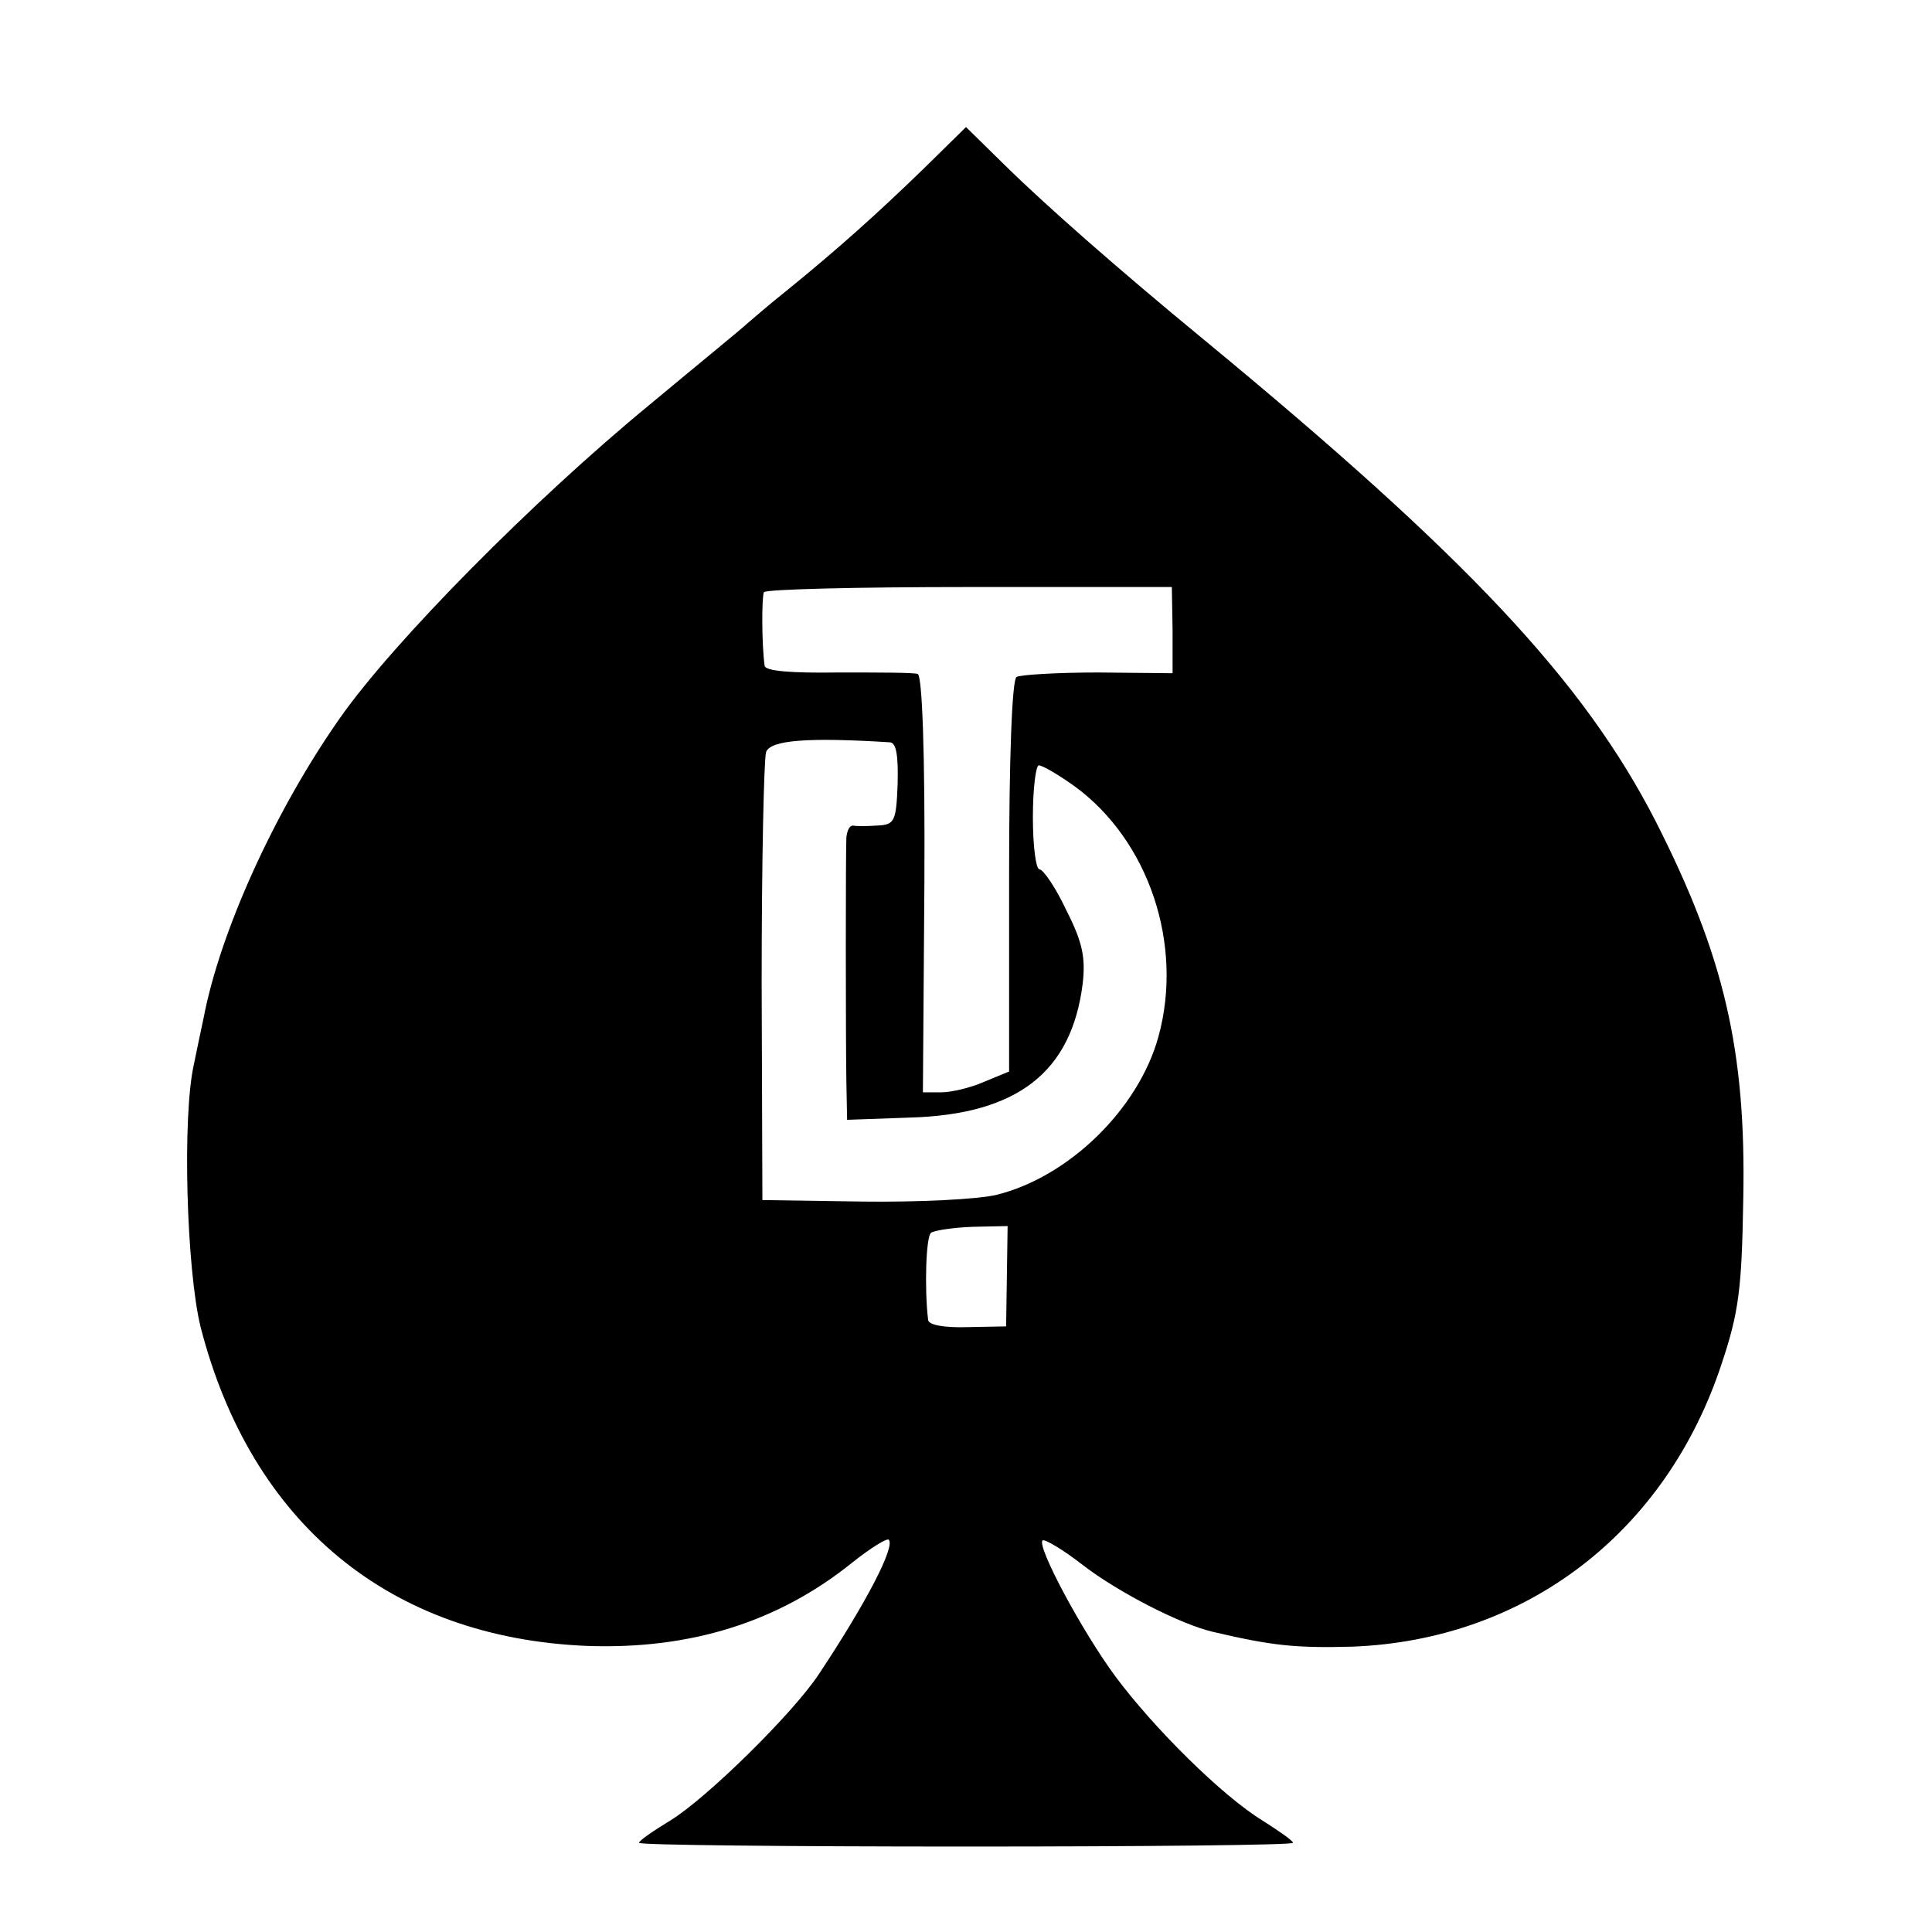
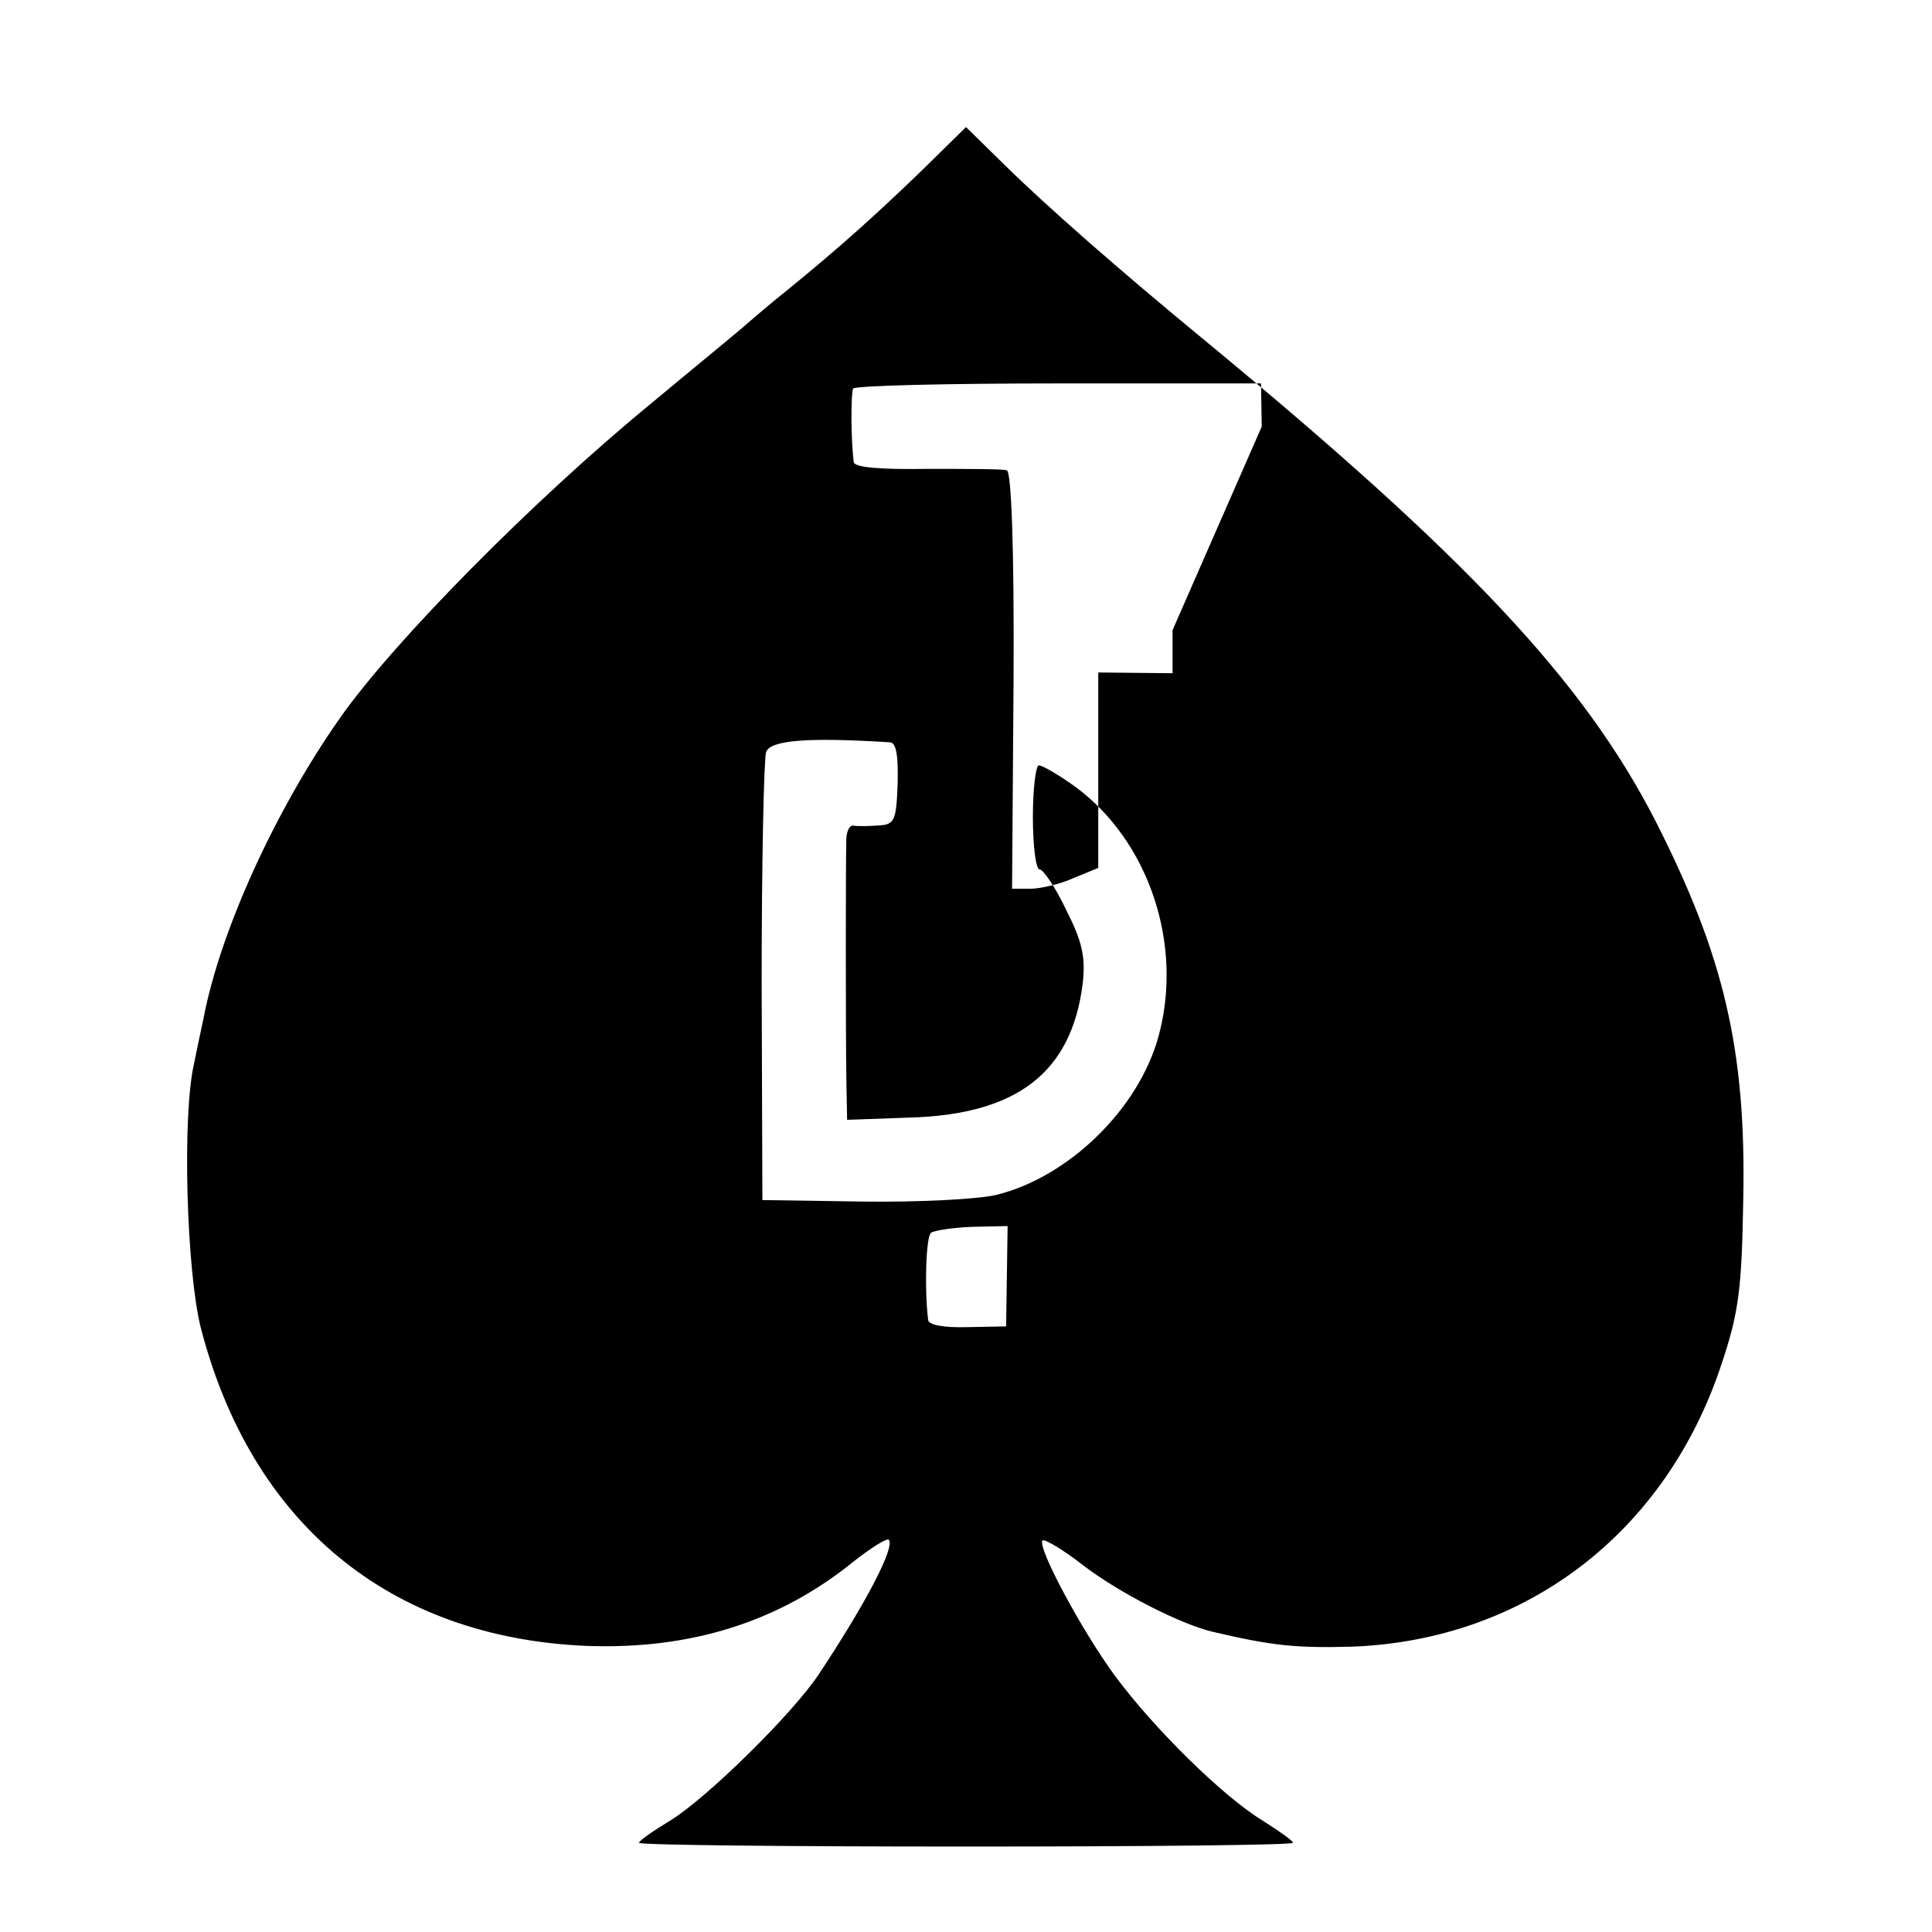
<svg xmlns="http://www.w3.org/2000/svg" version="1.0" width="260pt" height="260pt" viewBox="0 0 260 260" preserveAspectRatio="xMidYMid meet">
  <g transform="translate(0,260) scale(0.1,-0.1)" fill="#000000" stroke="none">
-     <path d="M1242 2372 c-62 -60 -112 -105 -182 -162 -24 -19 -48 -40 -54 -45 -6 -6 -65 -54 -131 -109 -157 -129 -346 -320 -418 -423 -87 -124 -161 -287 -183 -403 -3 -14 -9 -42 -13 -62 -16 -70 -10 -277 9 -354 68 -264 254 -418 520 -429 139 -5 258 32 358 113 24 19 45 32 48 30 9 -9 -29 -83 -94 -181 -35 -53 -151 -167 -200 -197 -23 -14 -42 -27 -42 -30 0 -3 198 -5 440 -5 242 0 440 2 440 5 0 3 -19 16 -41 30 -54 33 -146 124 -198 194 -45 61 -106 175 -98 183 3 2 27 -12 54 -33 48 -37 132 -80 175 -90 81 -19 112 -22 188 -20 233 9 422 153 497 381 23 69 27 100 29 221 4 201 -26 328 -118 509 -97 189 -254 356 -608 648 -113 93 -211 179 -267 234 l-53 52 -58 -57z m336 -620 l0 -58 -100 1 c-55 0 -104 -3 -110 -6 -6 -4 -10 -107 -10 -268 l0 -263 -34 -14 c-18 -8 -44 -14 -57 -14 l-25 0 2 280 c1 179 -3 281 -9 283 -5 2 -54 2 -107 2 -64 -1 -98 2 -99 9 -4 29 -4 92 -1 99 2 4 126 7 276 7 l273 0 1 -58z m-380 -151 c8 -1 11 -17 10 -56 -2 -51 -4 -55 -28 -56 -14 -1 -28 -1 -32 0 -5 0 -8 -7 -9 -16 -1 -23 -1 -262 0 -329 l1 -51 84 3 c145 4 218 61 233 180 4 35 0 56 -22 99 -14 30 -31 55 -36 55 -5 0 -9 32 -9 70 0 39 4 70 8 70 5 0 27 -13 48 -28 100 -73 147 -213 113 -337 -27 -98 -121 -189 -218 -213 -25 -6 -106 -10 -180 -9 l-135 2 -1 293 c0 161 3 301 6 310 6 16 56 20 167 13z m157 -718 l-1 -68 -52 -1 c-32 -1 -53 3 -53 10 -5 41 -3 112 4 117 4 3 29 7 56 8 l47 1 -1 -67z" />
+     <path d="M1242 2372 c-62 -60 -112 -105 -182 -162 -24 -19 -48 -40 -54 -45 -6 -6 -65 -54 -131 -109 -157 -129 -346 -320 -418 -423 -87 -124 -161 -287 -183 -403 -3 -14 -9 -42 -13 -62 -16 -70 -10 -277 9 -354 68 -264 254 -418 520 -429 139 -5 258 32 358 113 24 19 45 32 48 30 9 -9 -29 -83 -94 -181 -35 -53 -151 -167 -200 -197 -23 -14 -42 -27 -42 -30 0 -3 198 -5 440 -5 242 0 440 2 440 5 0 3 -19 16 -41 30 -54 33 -146 124 -198 194 -45 61 -106 175 -98 183 3 2 27 -12 54 -33 48 -37 132 -80 175 -90 81 -19 112 -22 188 -20 233 9 422 153 497 381 23 69 27 100 29 221 4 201 -26 328 -118 509 -97 189 -254 356 -608 648 -113 93 -211 179 -267 234 l-53 52 -58 -57z m336 -620 l0 -58 -100 1 l0 -263 -34 -14 c-18 -8 -44 -14 -57 -14 l-25 0 2 280 c1 179 -3 281 -9 283 -5 2 -54 2 -107 2 -64 -1 -98 2 -99 9 -4 29 -4 92 -1 99 2 4 126 7 276 7 l273 0 1 -58z m-380 -151 c8 -1 11 -17 10 -56 -2 -51 -4 -55 -28 -56 -14 -1 -28 -1 -32 0 -5 0 -8 -7 -9 -16 -1 -23 -1 -262 0 -329 l1 -51 84 3 c145 4 218 61 233 180 4 35 0 56 -22 99 -14 30 -31 55 -36 55 -5 0 -9 32 -9 70 0 39 4 70 8 70 5 0 27 -13 48 -28 100 -73 147 -213 113 -337 -27 -98 -121 -189 -218 -213 -25 -6 -106 -10 -180 -9 l-135 2 -1 293 c0 161 3 301 6 310 6 16 56 20 167 13z m157 -718 l-1 -68 -52 -1 c-32 -1 -53 3 -53 10 -5 41 -3 112 4 117 4 3 29 7 56 8 l47 1 -1 -67z" />
  </g>
</svg>